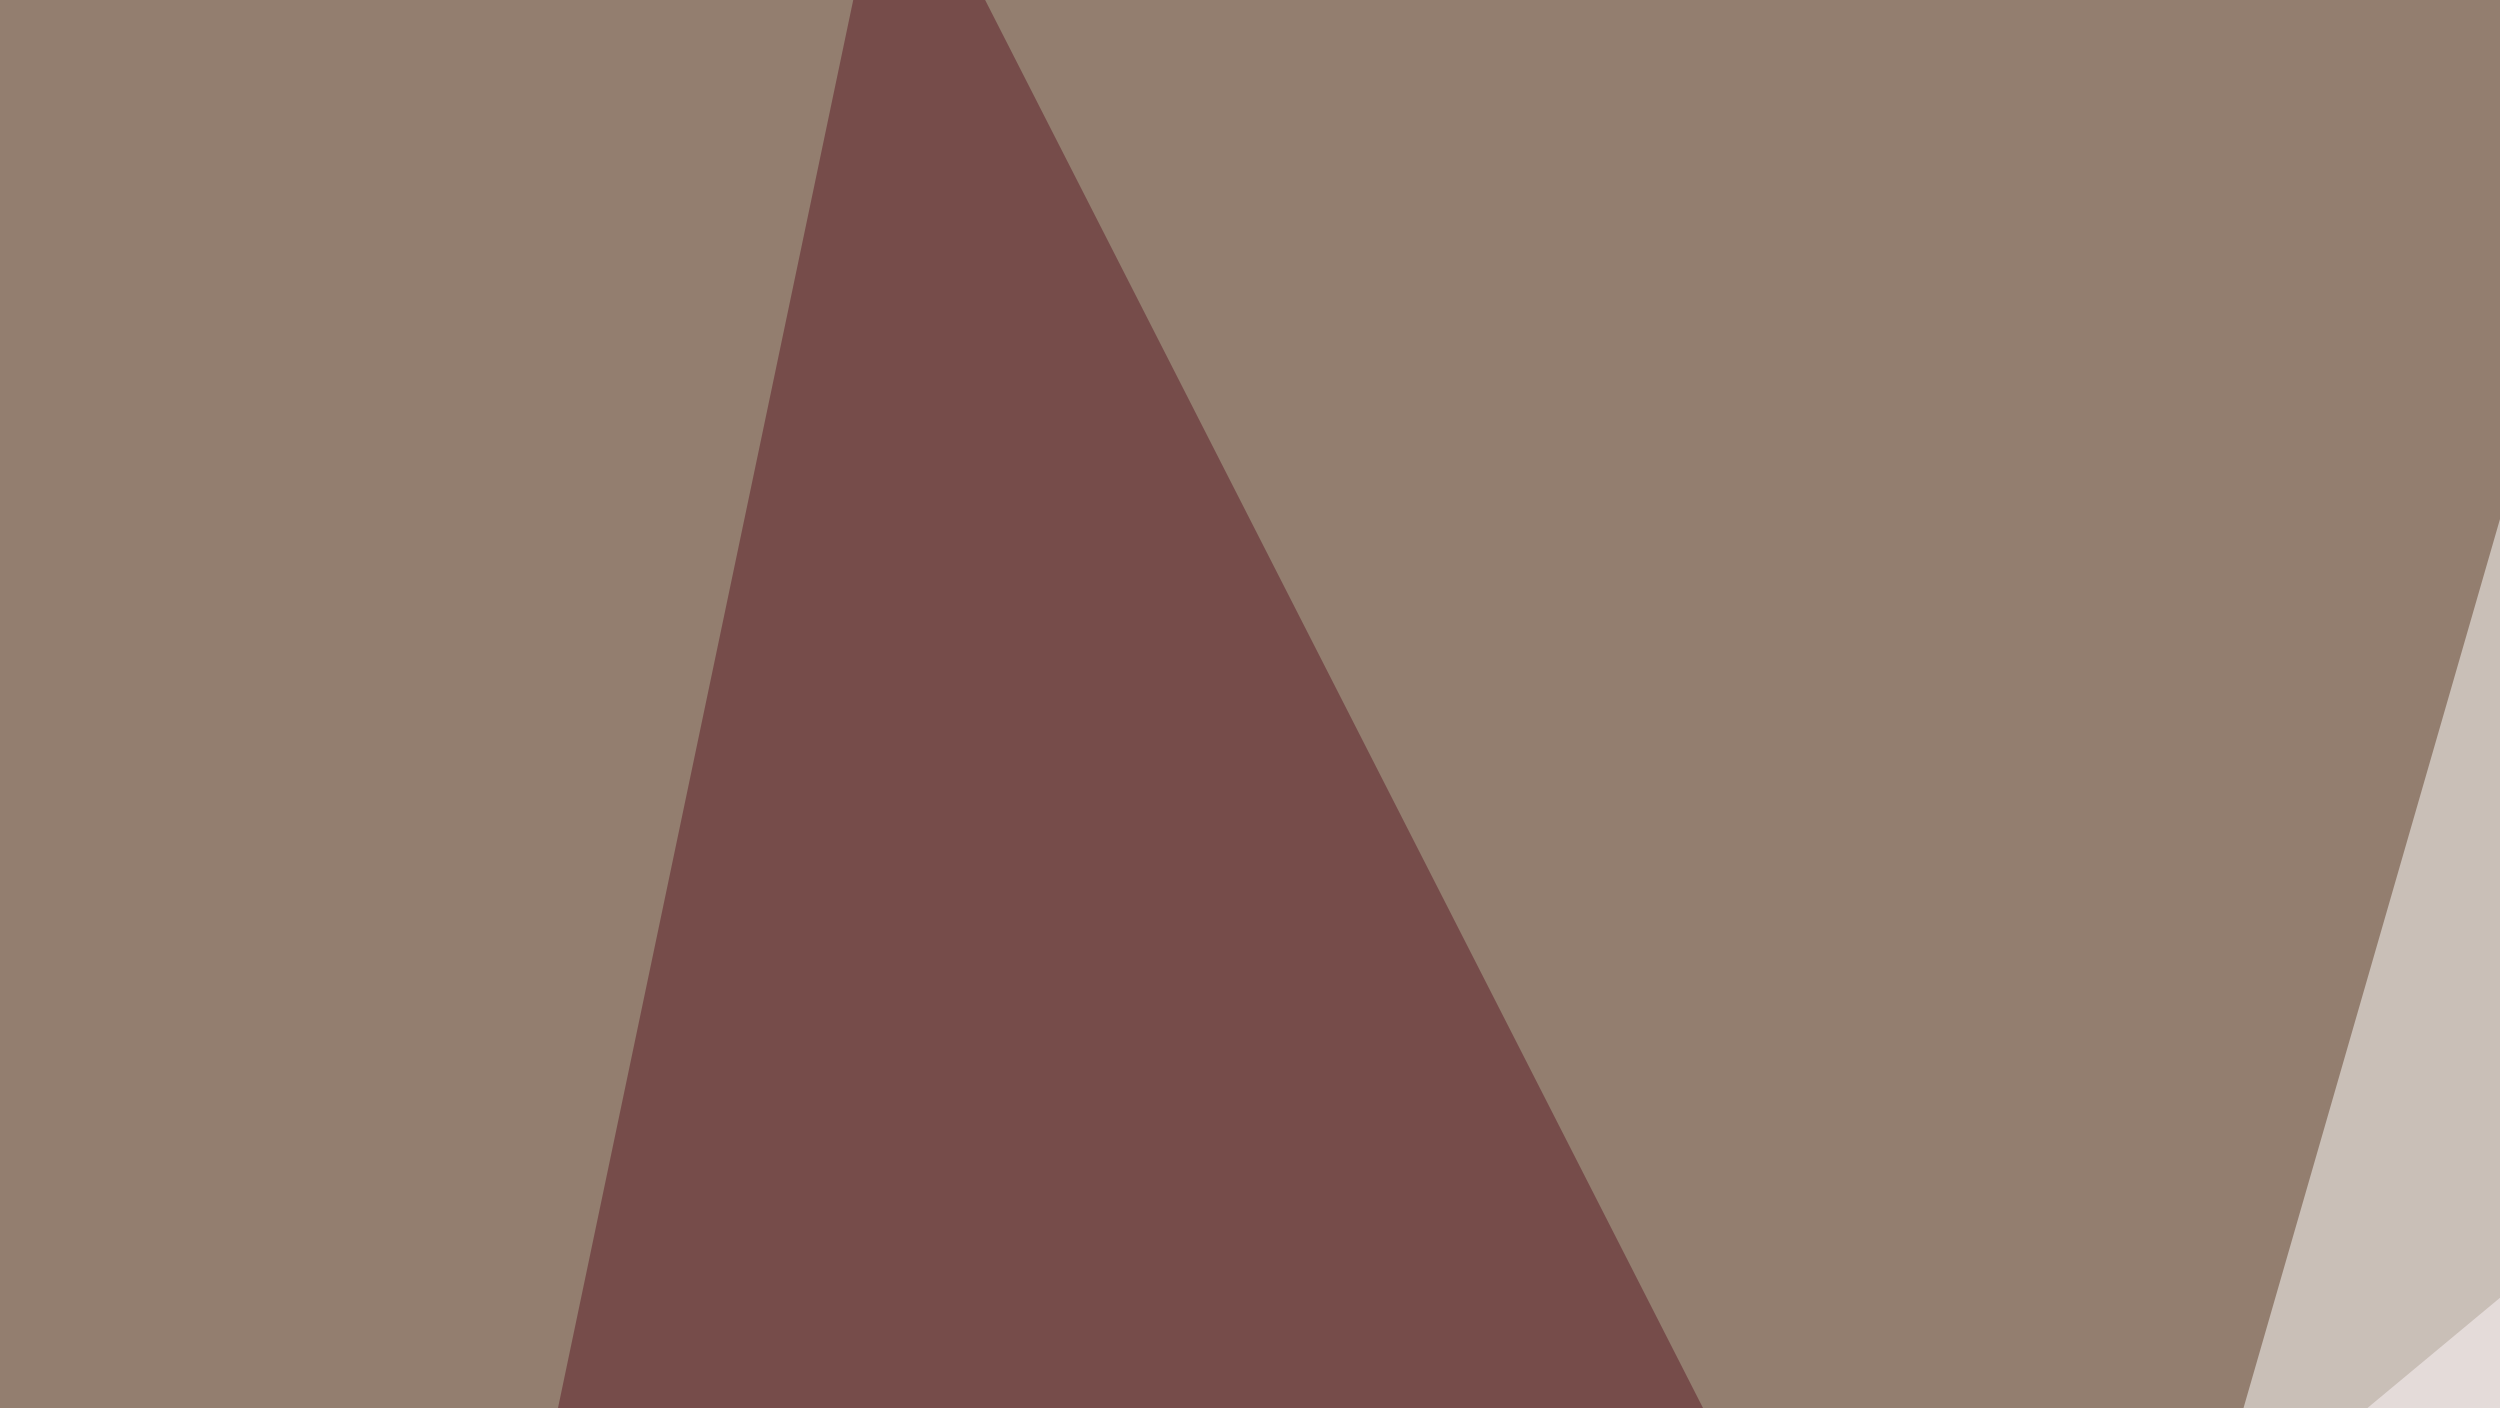
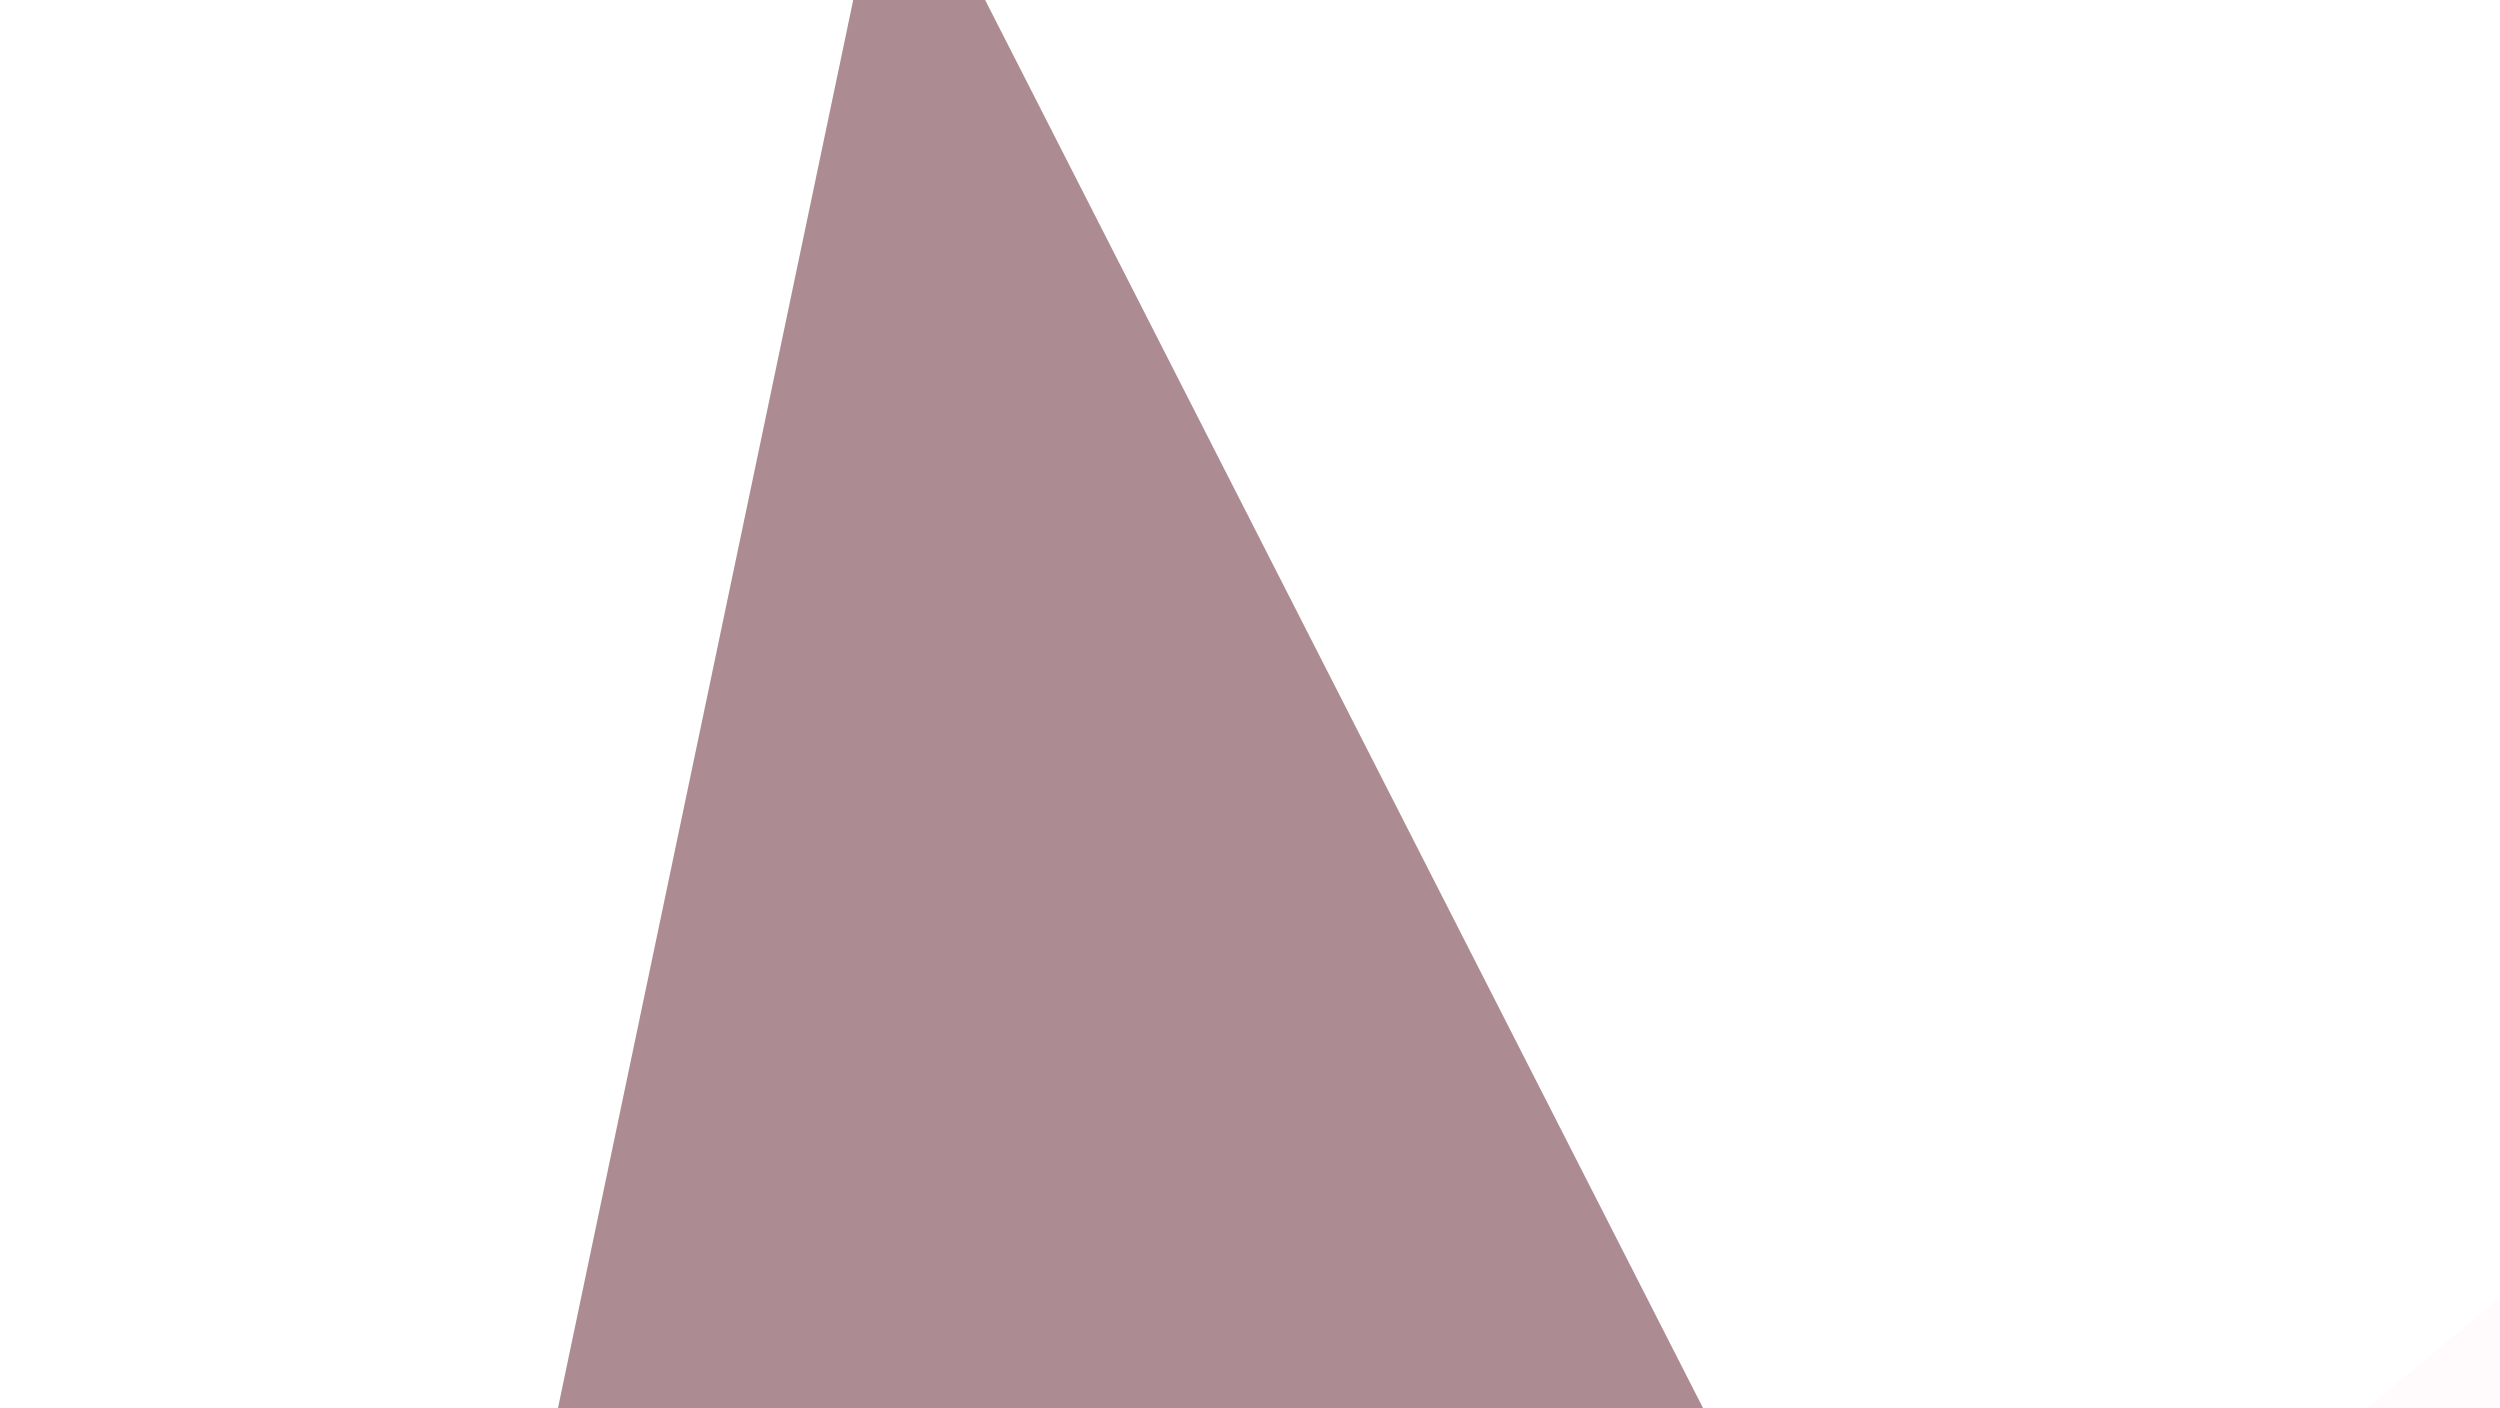
<svg xmlns="http://www.w3.org/2000/svg" width="300" height="169">
  <filter id="a">
    <feGaussianBlur stdDeviation="55" />
  </filter>
-   <rect width="100%" height="100%" fill="#937e6f" />
  <g filter="url(#a)">
    <g fill-opacity=".5">
      <path fill="#fff" d="M315 10.3l-93.8 325.1L602 224.1z" />
      <path fill="#5a1a26" d="M107-22l222.6 436.6L4.4 467.3z" />
-       <path fill="#fff9fc" d="M464.4 19l29.3 316.4-325.2-70.3z" />
+       <path fill="#fff9fc" d="M464.4 19l29.3 316.4-325.2-70.3" />
      <path fill="#4b4f1d" d="M622.6-45.4L481.9 467.3h298.9z" />
    </g>
  </g>
</svg>